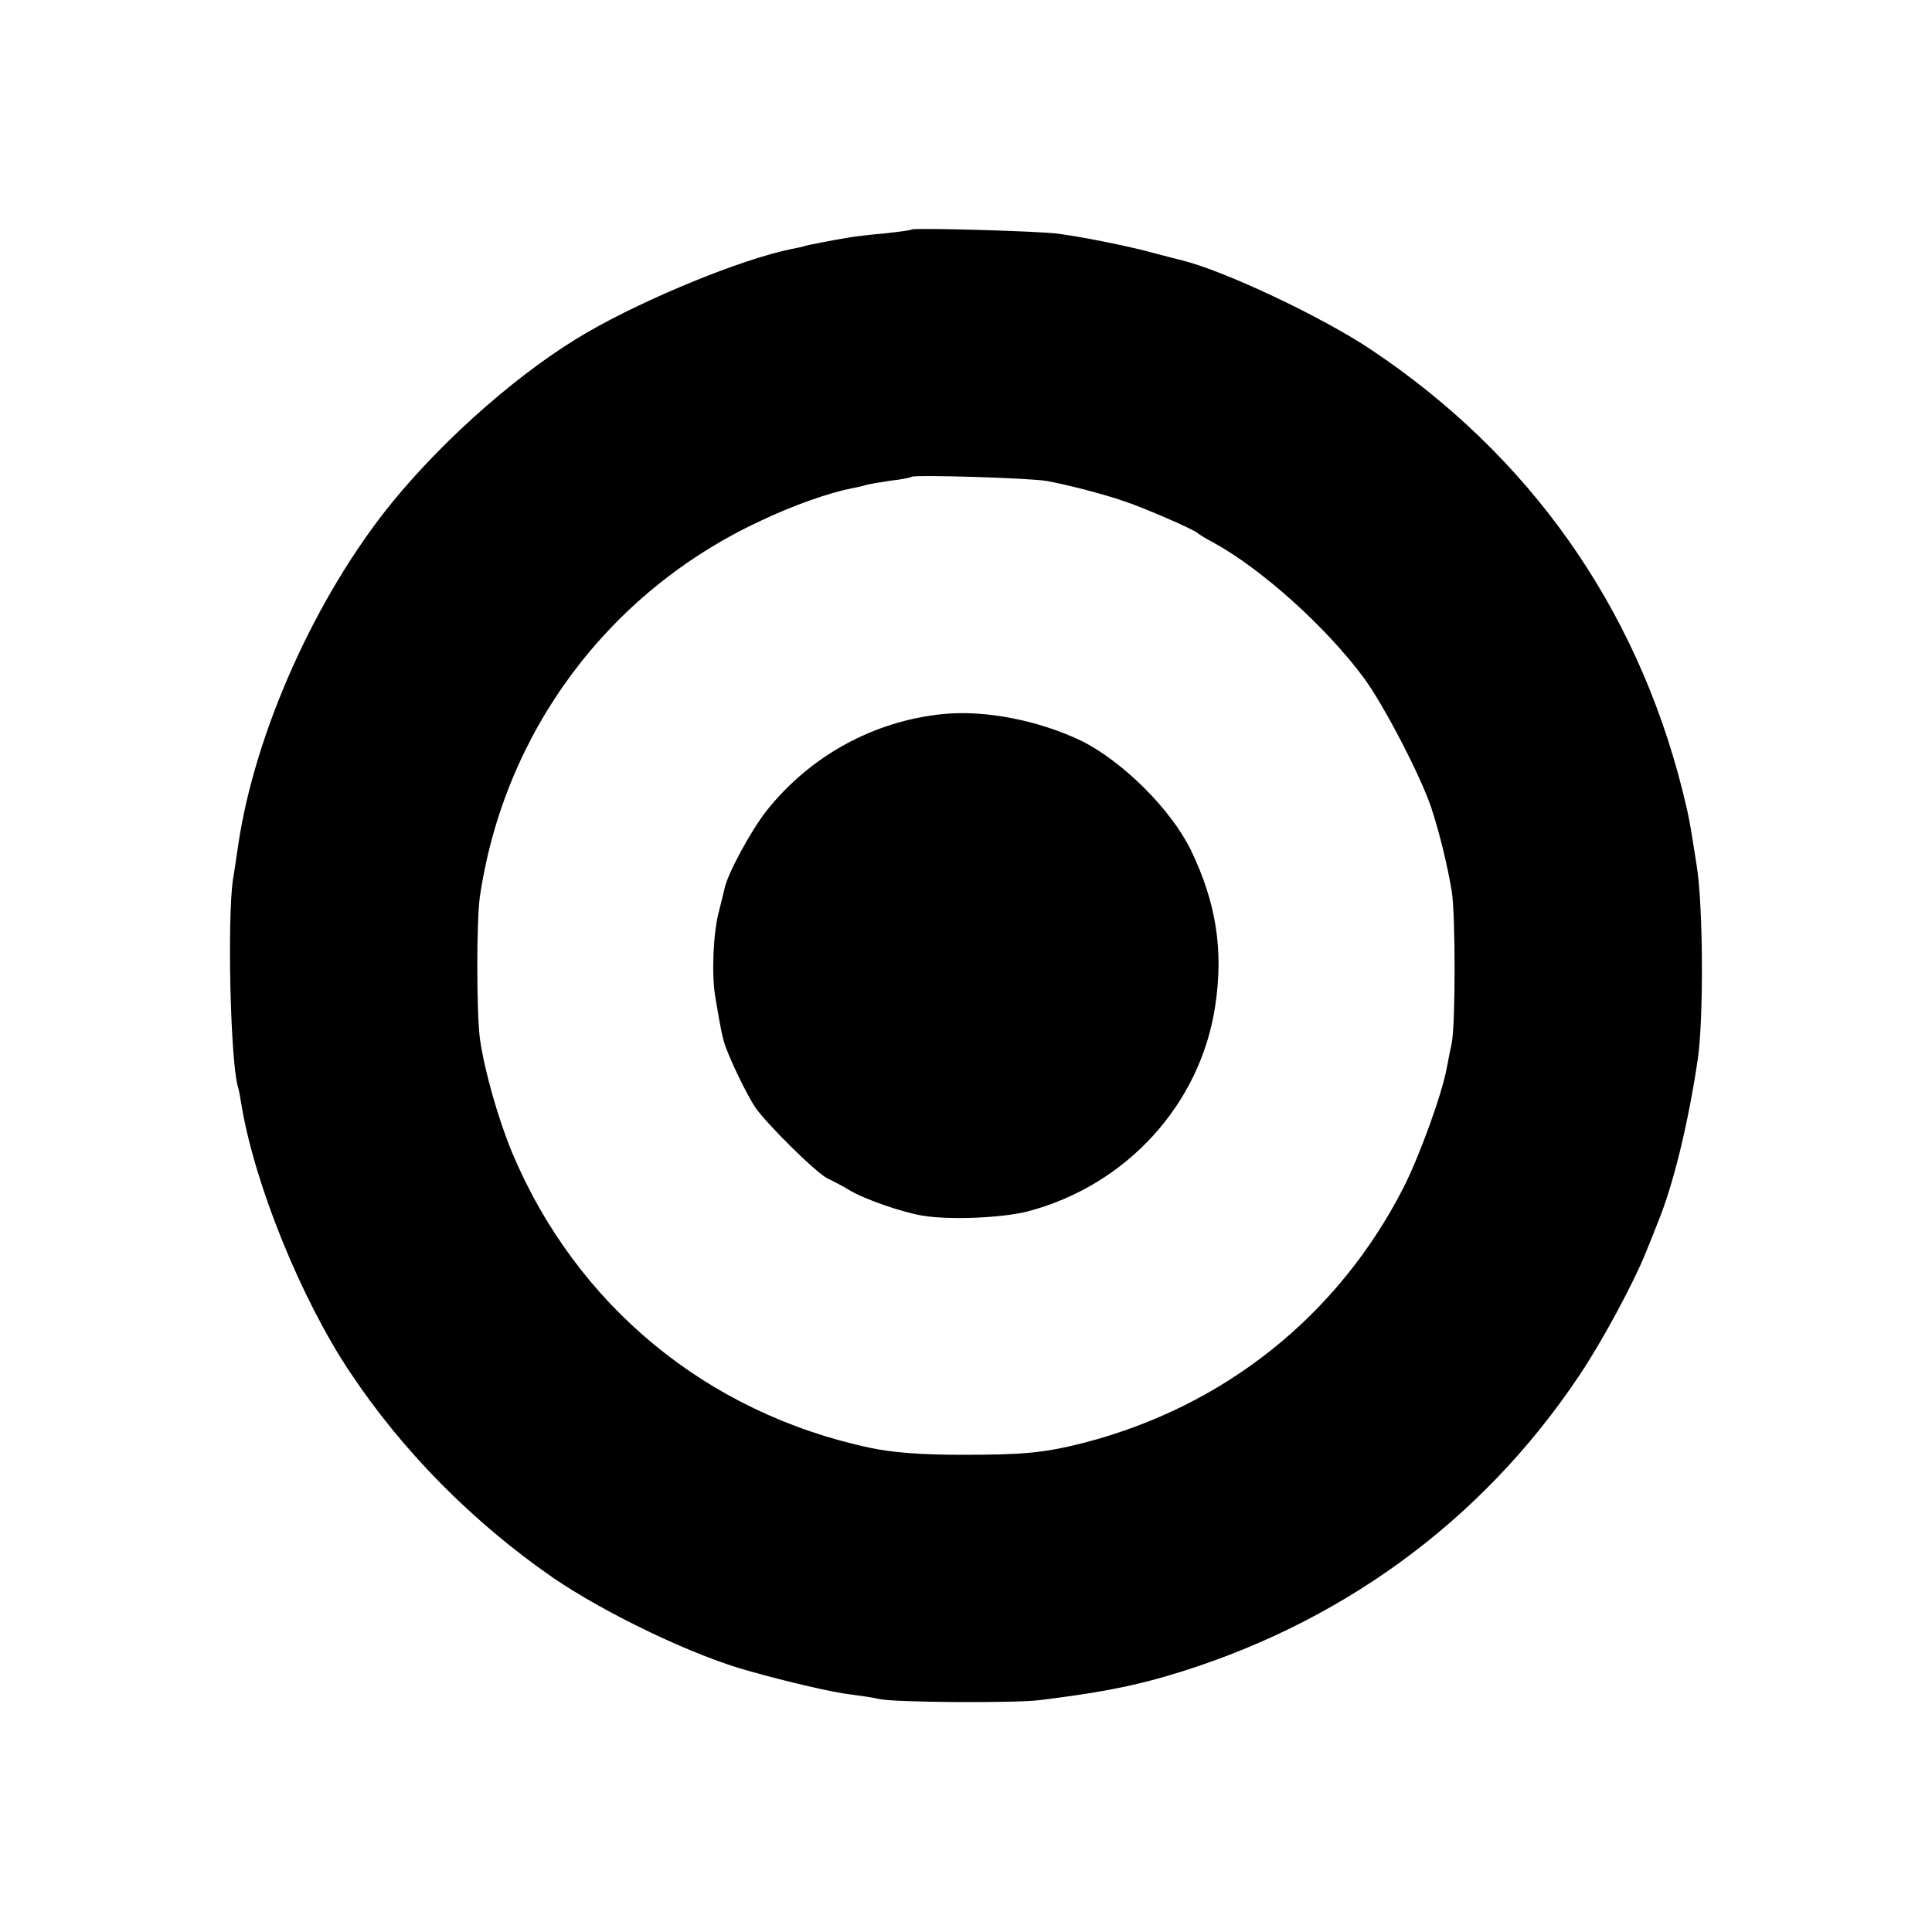
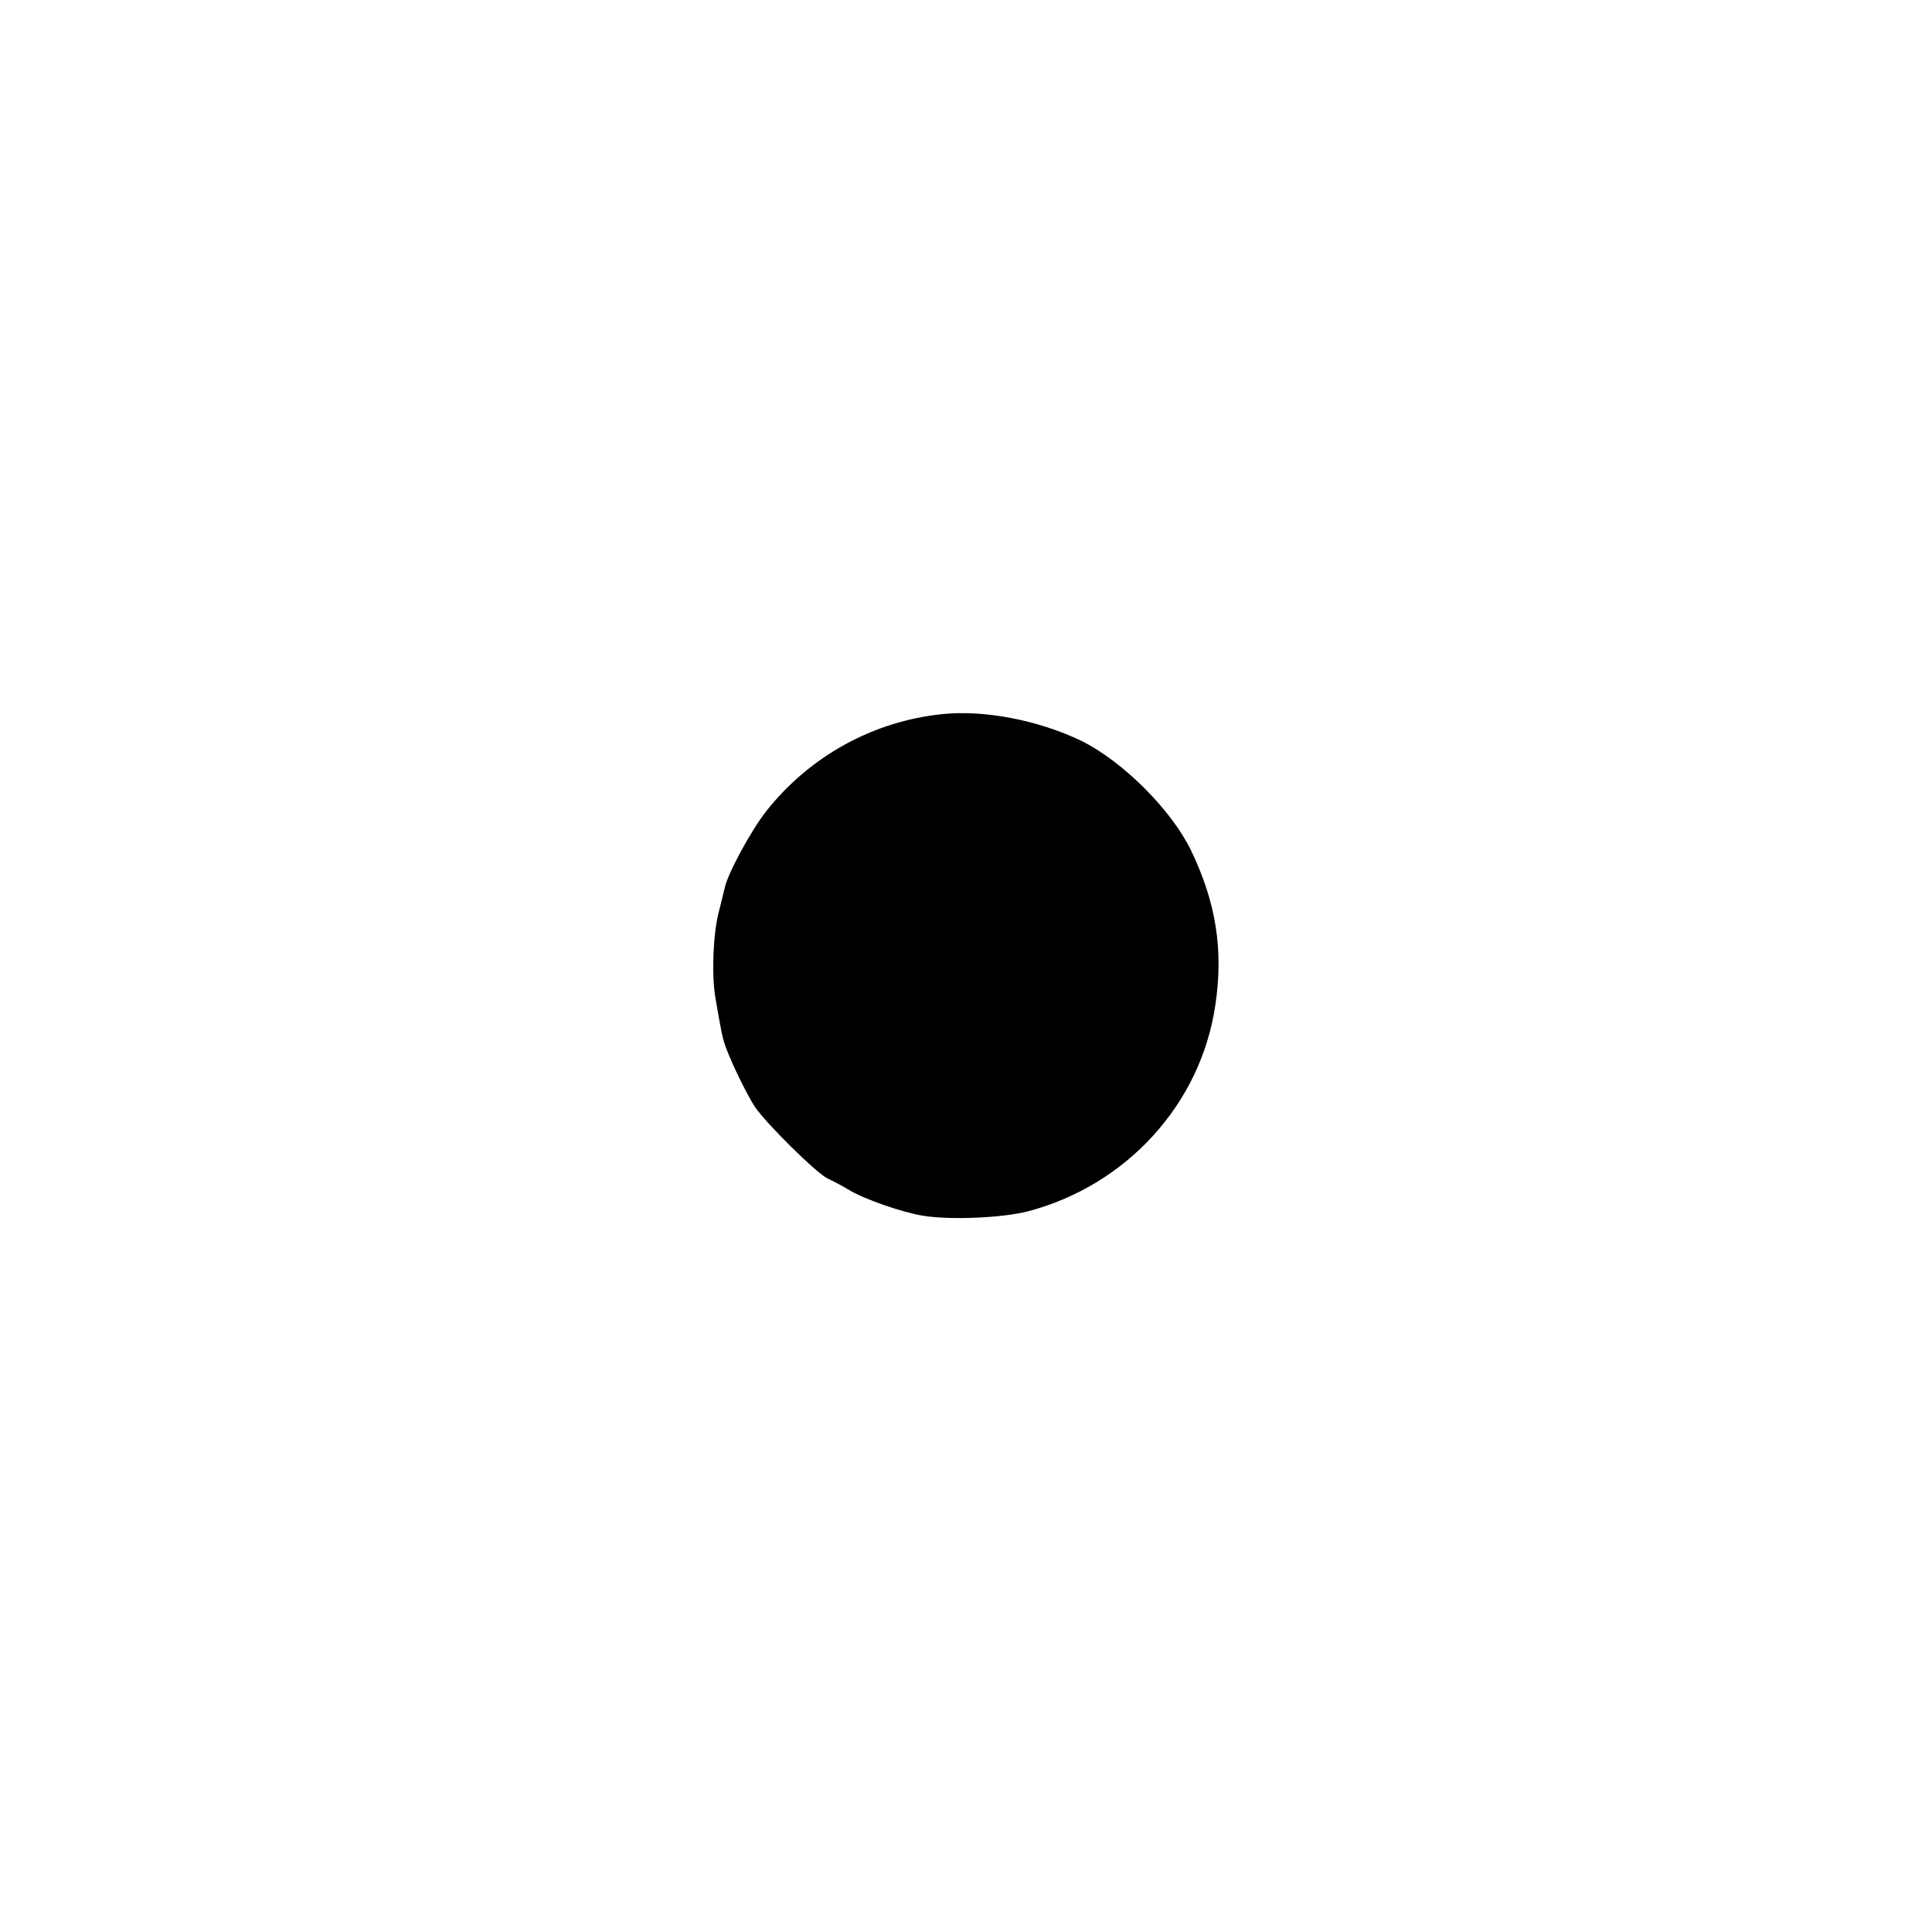
<svg xmlns="http://www.w3.org/2000/svg" version="1.0" width="500pt" height="500pt" viewBox="0 0 500 500" preserveAspectRatio="xMidYMid meet">
  <g transform="translate(0,500) scale(0.1,-0.1)" fill="#000000" stroke="none">
-     <path d="M2359 4406 c-2 -2 -33 -6 -69 -10 -36 -3 -78 -8 -95 -11 -43 -7 -98 -18 -110 -21 -5 -2 -23 -6 -39 -9 -127 -26 -372 -126 -526 -215 -168 -97 -365 -269 -505 -440 -197 -242 -356 -595 -399 -890 -3 -19 -8 -57 -13 -85 -15 -101 -7 -462 12 -535 3 -8 7 -31 10 -50 34 -205 154 -501 280 -690 136 -205 318 -389 526 -533 136 -93 365 -203 509 -242 103 -29 216 -55 260 -60 30 -4 64 -9 75 -12 37 -9 349 -11 415 -3 146 18 231 34 325 61 447 130 818 399 1072 779 58 86 141 240 173 320 12 30 26 64 30 75 40 97 79 256 104 425 15 103 14 395 -3 500 -18 116 -21 131 -37 195 -120 476 -396 866 -804 1139 -128 86 -381 205 -490 232 -8 2 -40 10 -70 18 -60 17 -178 41 -250 51 -49 7 -375 16 -381 11z m351 -651 c51 -9 147 -34 199 -52 49 -16 183 -74 191 -83 3 -3 21 -14 40 -24 123 -67 292 -218 390 -351 51 -69 147 -254 174 -335 22 -67 42 -150 53 -216 10 -60 10 -345 0 -394 -4 -19 -10 -48 -13 -65 -13 -69 -70 -226 -112 -309 -170 -332 -464 -566 -827 -660 -102 -26 -155 -31 -315 -31 -109 0 -180 6 -238 18 -423 90 -761 369 -927 765 -36 87 -72 214 -83 294 -9 67 -9 308 0 368 63 426 332 787 722 970 88 42 179 74 239 86 10 2 26 5 35 8 9 3 40 8 67 12 28 3 52 8 54 10 7 6 310 -3 351 -11z" />
-     <path d="M2440 3152 c-179 -18 -343 -108 -456 -250 -41 -52 -102 -165 -109 -202 -2 -8 -8 -34 -14 -57 -15 -54 -20 -163 -10 -222 14 -84 19 -110 28 -133 18 -48 56 -124 75 -153 30 -44 161 -173 188 -185 13 -6 38 -19 56 -30 38 -23 135 -57 189 -66 70 -12 207 -6 273 11 255 67 447 277 485 532 22 145 2 268 -63 403 -52 106 -177 230 -284 283 -111 53 -249 80 -358 69z" />
+     <path d="M2440 3152 c-179 -18 -343 -108 -456 -250 -41 -52 -102 -165 -109 -202 -2 -8 -8 -34 -14 -57 -15 -54 -20 -163 -10 -222 14 -84 19 -110 28 -133 18 -48 56 -124 75 -153 30 -44 161 -173 188 -185 13 -6 38 -19 56 -30 38 -23 135 -57 189 -66 70 -12 207 -6 273 11 255 67 447 277 485 532 22 145 2 268 -63 403 -52 106 -177 230 -284 283 -111 53 -249 80 -358 69" />
  </g>
</svg>